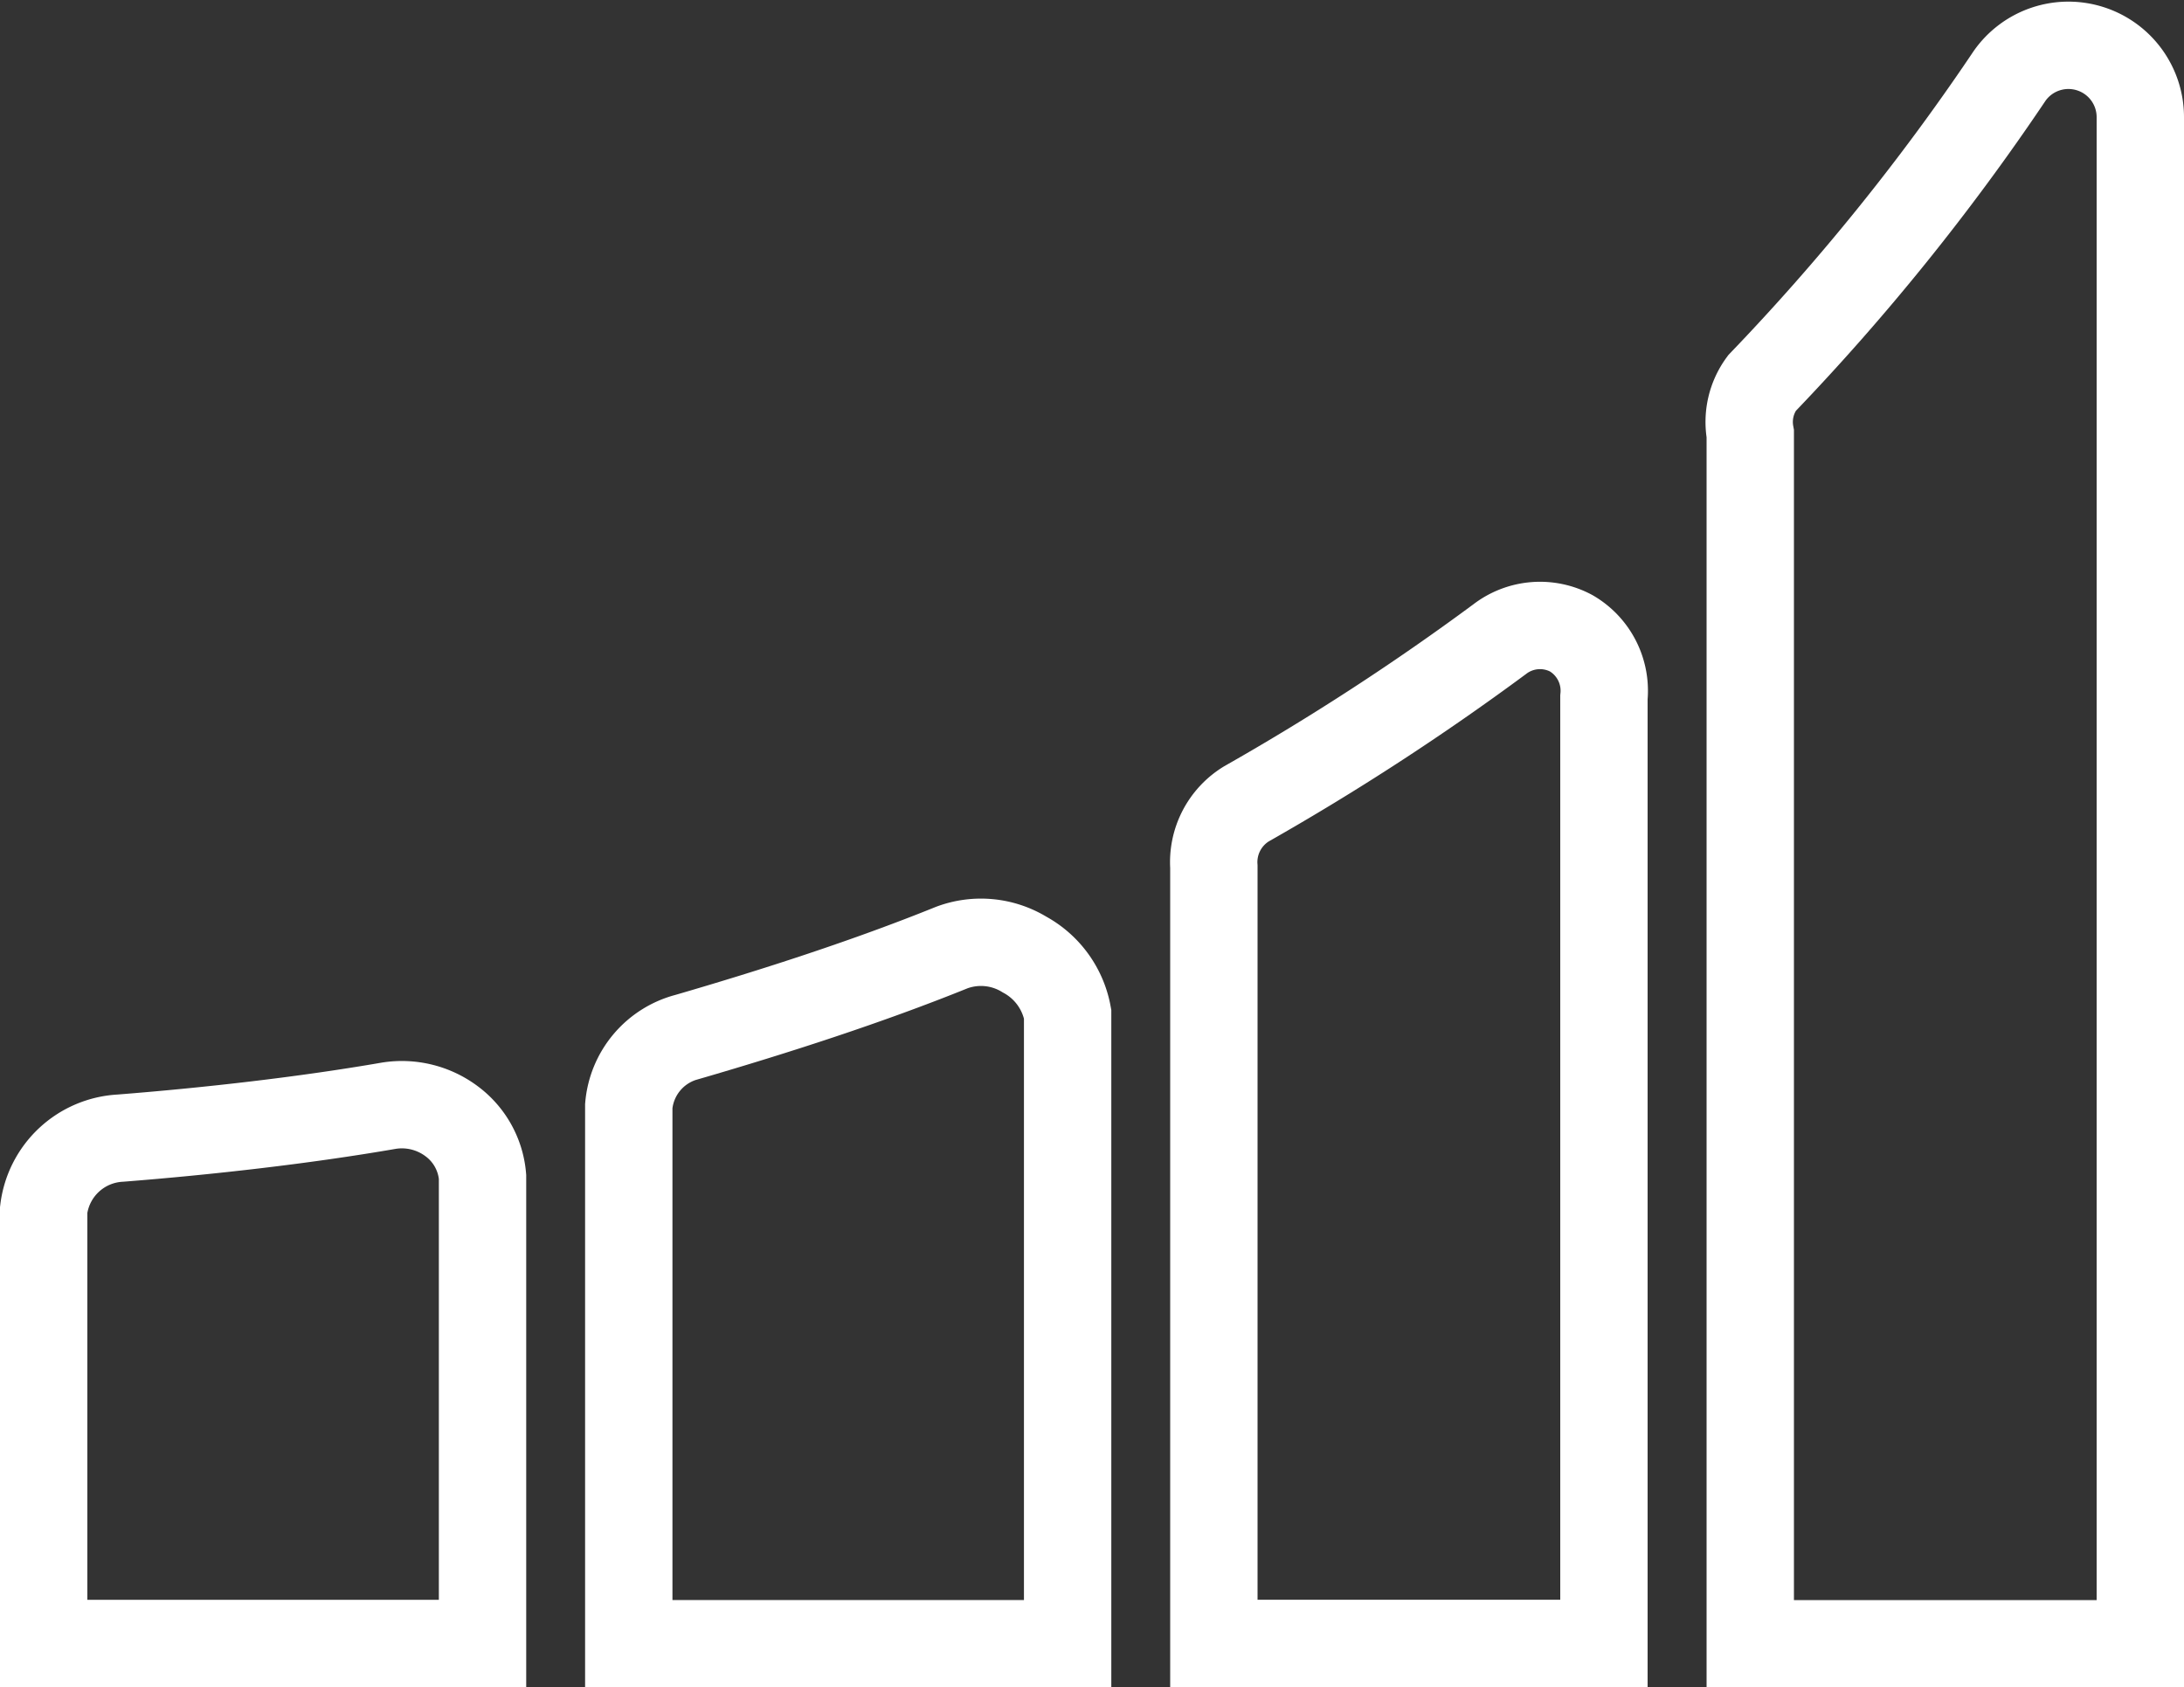
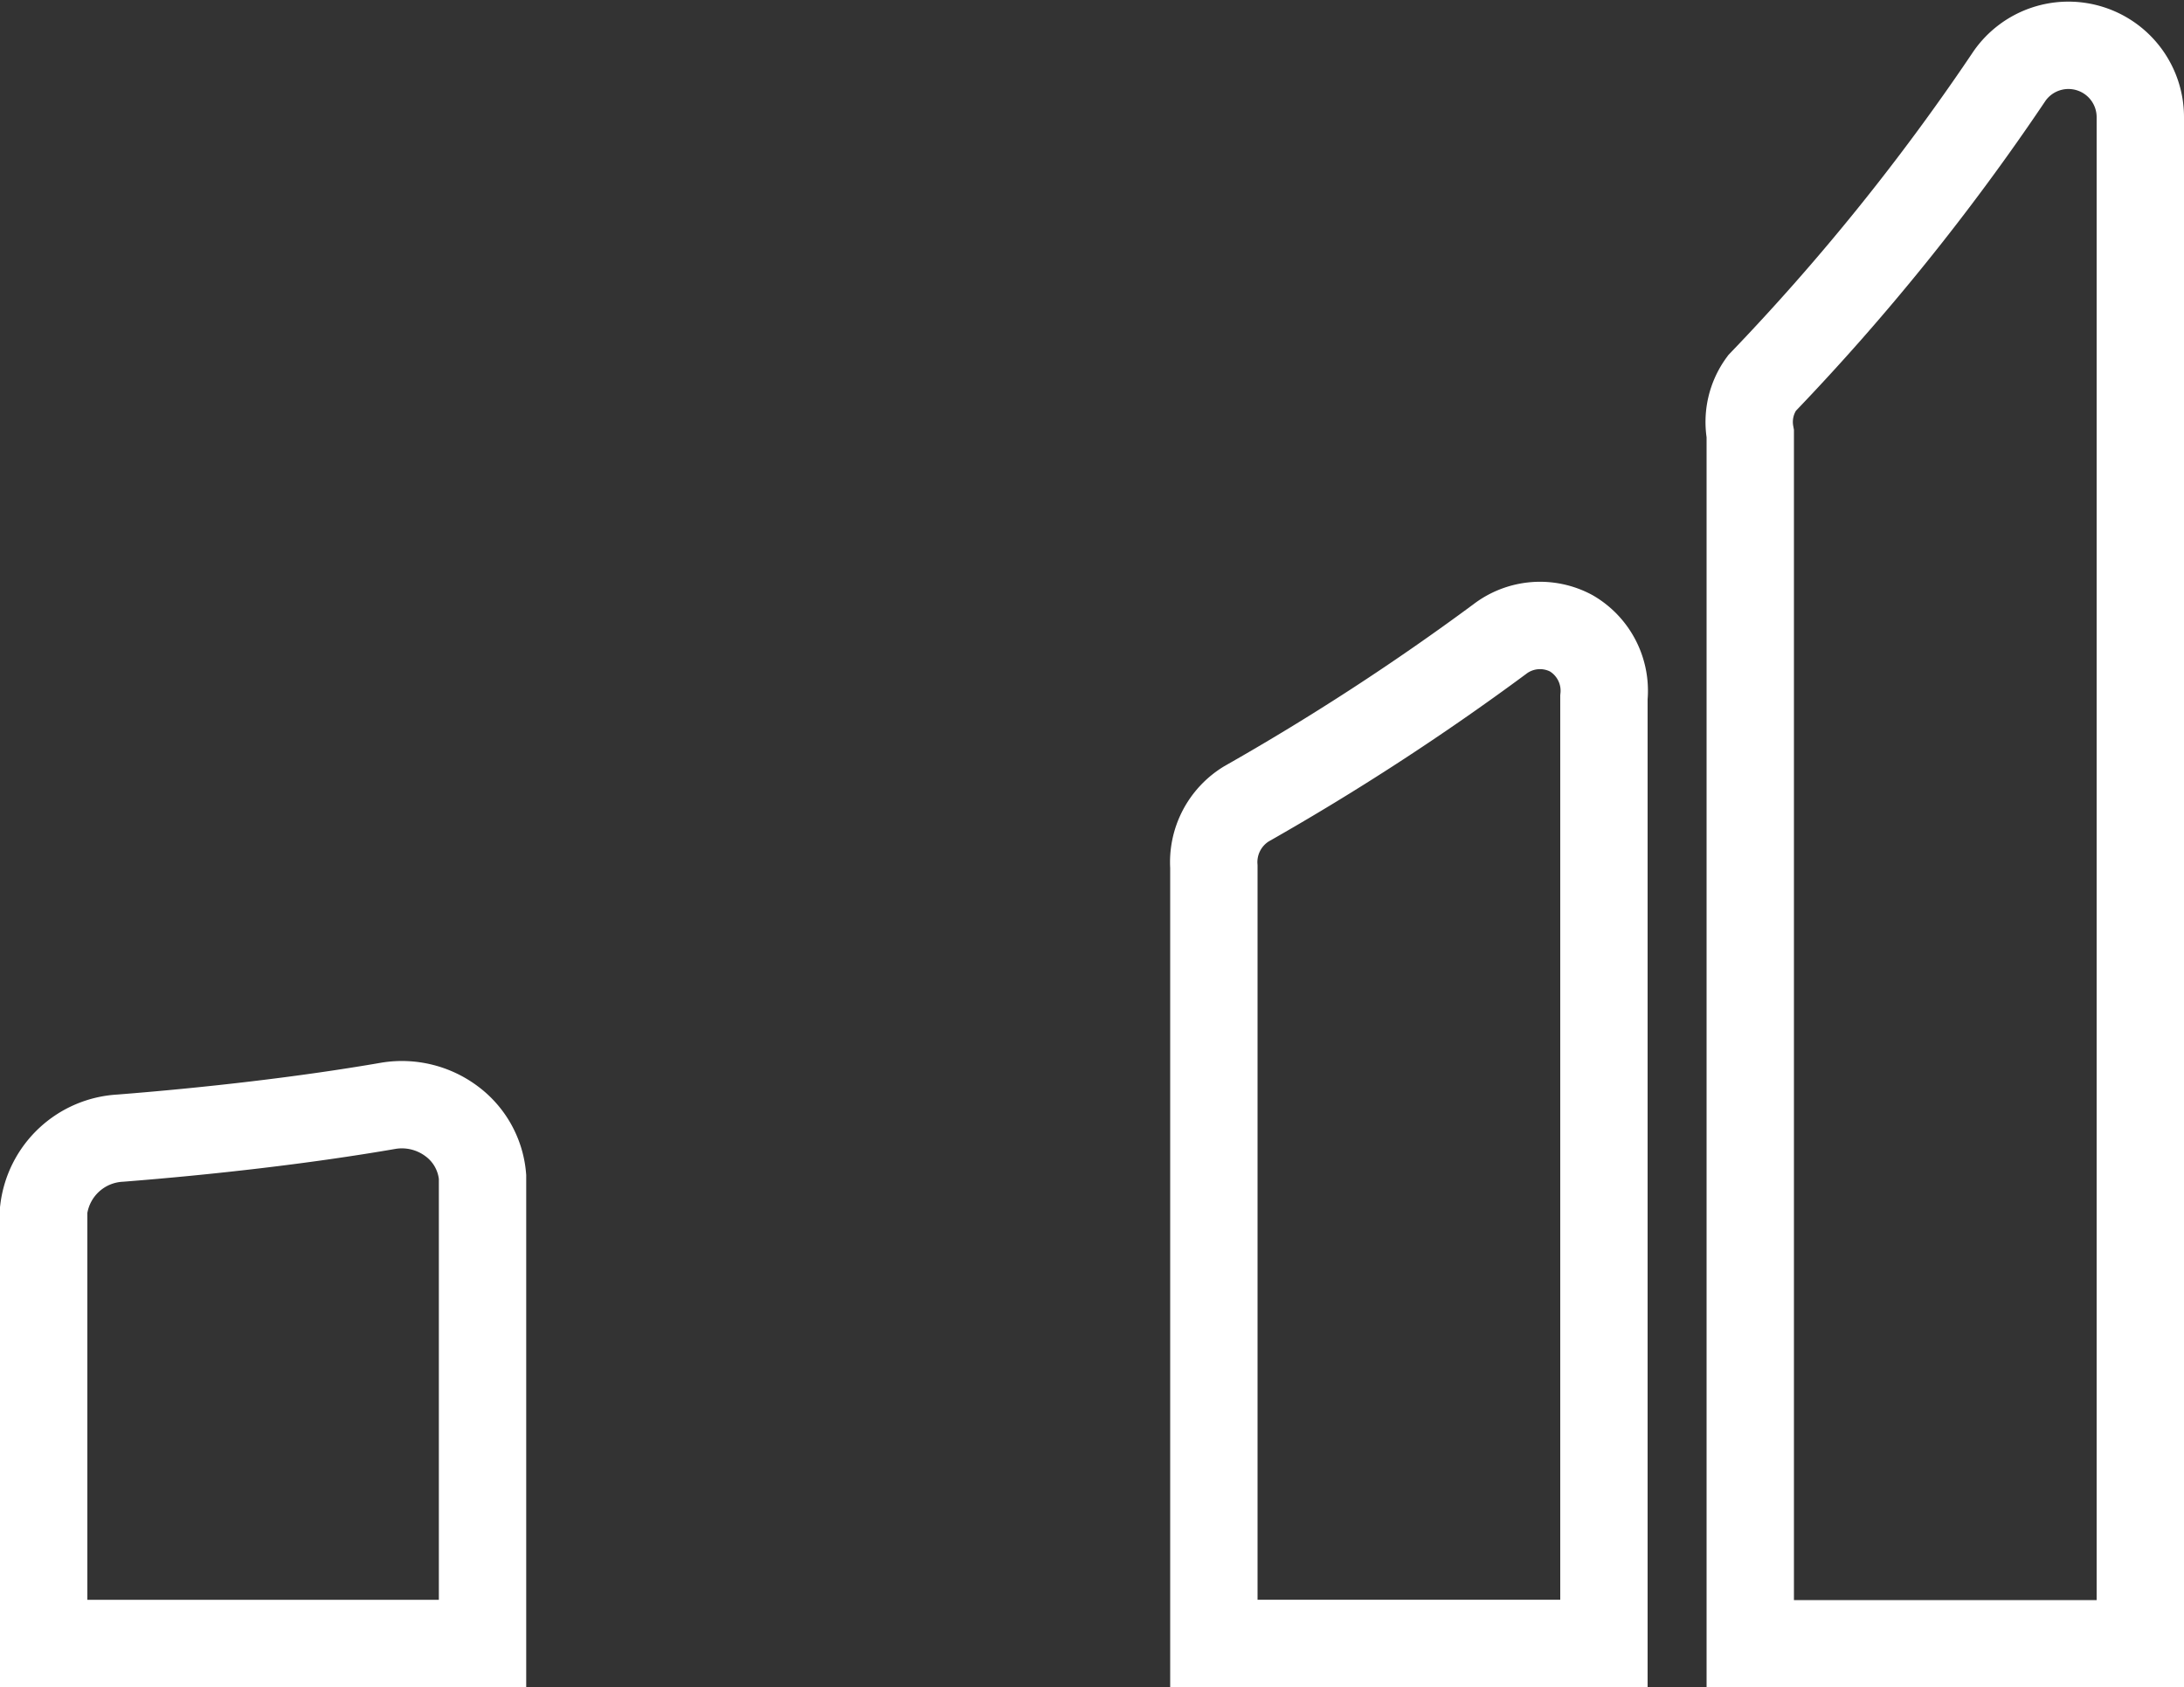
<svg xmlns="http://www.w3.org/2000/svg" width="50" height="38.626" viewBox="0 0 50 38.626">
  <rect x="0" y="0" width="50" height="38.626" fill="#333333" stroke="none" />
  <g transform="translate(1 1.034)">
    <path d="M219.351,317.337a1.9,1.9,0,0,0-1.45-.364c-1.938.336-4.147.585-6.147.742a1.867,1.867,0,0,0-1.754,1.64v9.929h10.047V318.6A1.762,1.762,0,0,0,219.351,317.337Z" transform="translate(-210 -292.694)" fill="none" stroke="#fff" stroke-miterlimit="10" stroke-width="2" />
    <path d="M252.78,295.3a1.645,1.645,0,0,0-1.843.624,52.026,52.026,0,0,1-5.67,7.033,1.5,1.5,0,0,0-.267,1.159v27.7h8.93V296.865A1.644,1.644,0,0,0,252.78,295.3Z" transform="translate(-205.93 -295.22)" fill="none" stroke="#fff" stroke-miterlimit="10" stroke-width="2" />
    <path d="M242.181,307.3a1.514,1.514,0,0,0-1.639.135,57.376,57.376,0,0,1-5.8,3.771,1.563,1.563,0,0,0-.743,1.438v17.781h8.93V308.768A1.522,1.522,0,0,0,242.181,307.3Z" transform="translate(-207.209 -293.836)" fill="none" stroke="#fff" stroke-miterlimit="10" stroke-width="2" />
-     <path d="M231.062,313.9a1.914,1.914,0,0,0-1.667-.161c-1.916.775-4.039,1.46-6.057,2.047a1.792,1.792,0,0,0-1.338,1.58v12.31h10.047V315.26A1.949,1.949,0,0,0,231.062,313.9Z" transform="translate(-208.605 -293.081)" fill="none" stroke="#fff" stroke-miterlimit="10" stroke-width="2" />
  </g>
</svg>